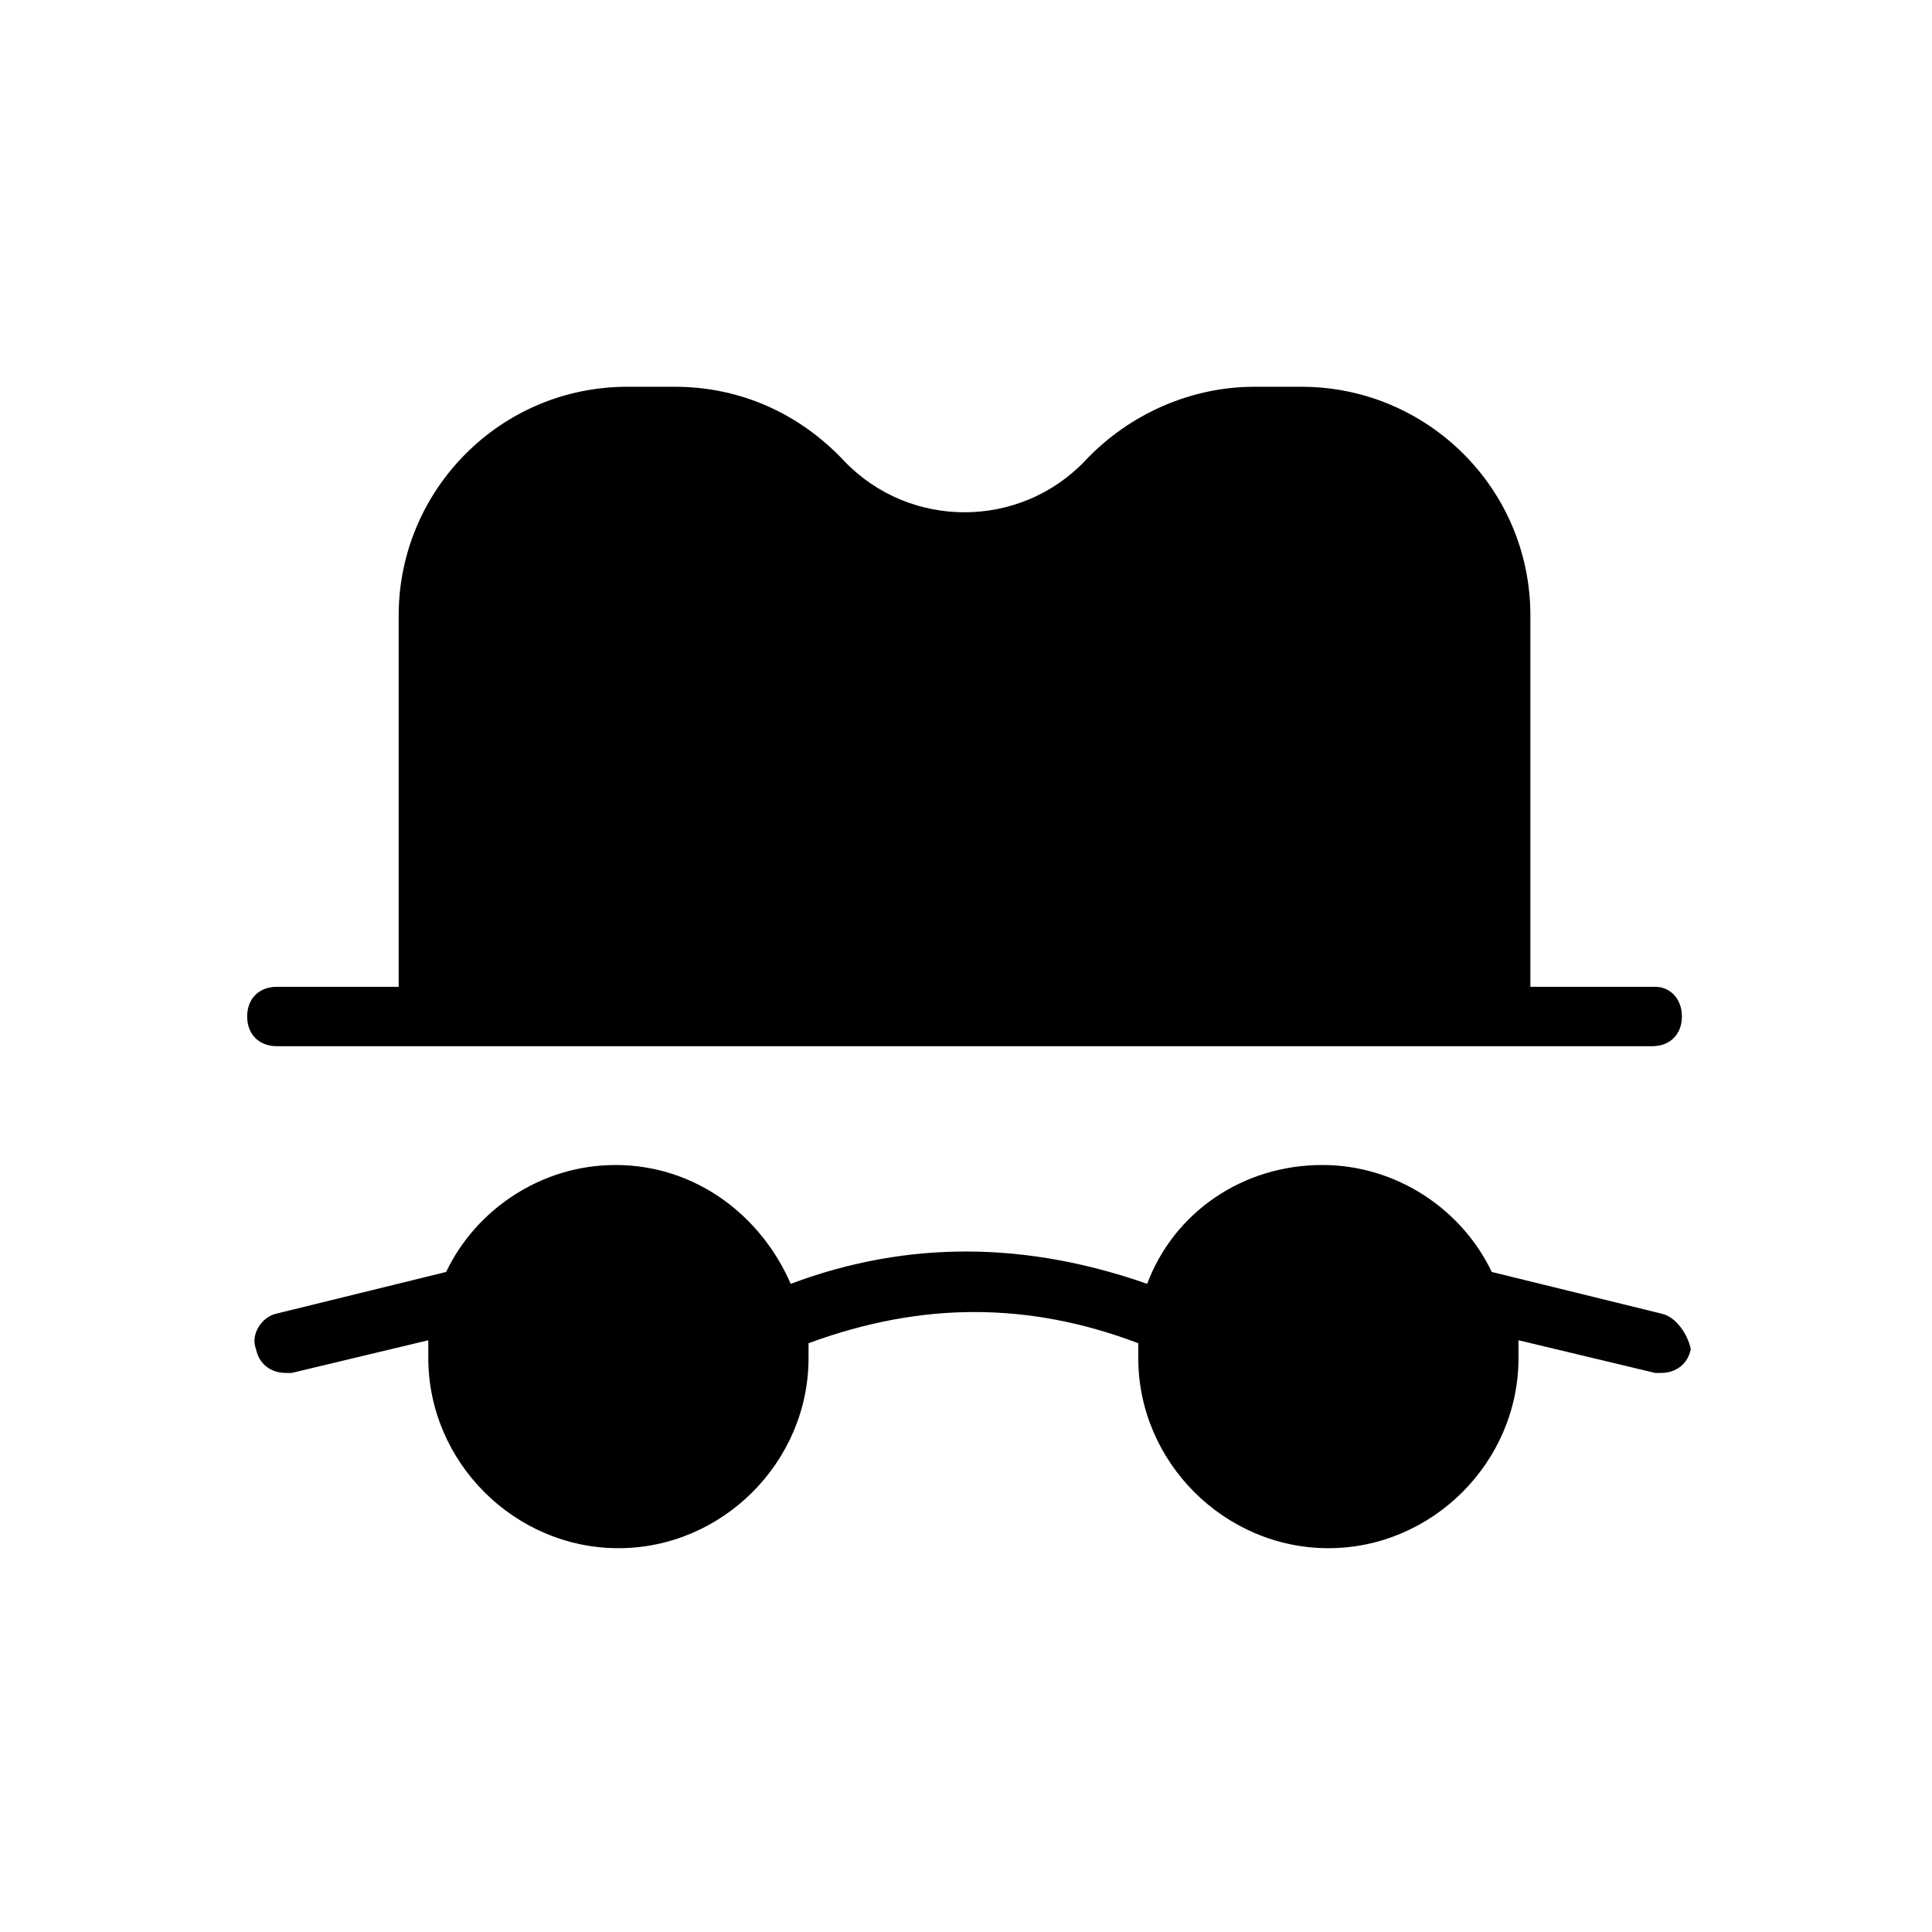
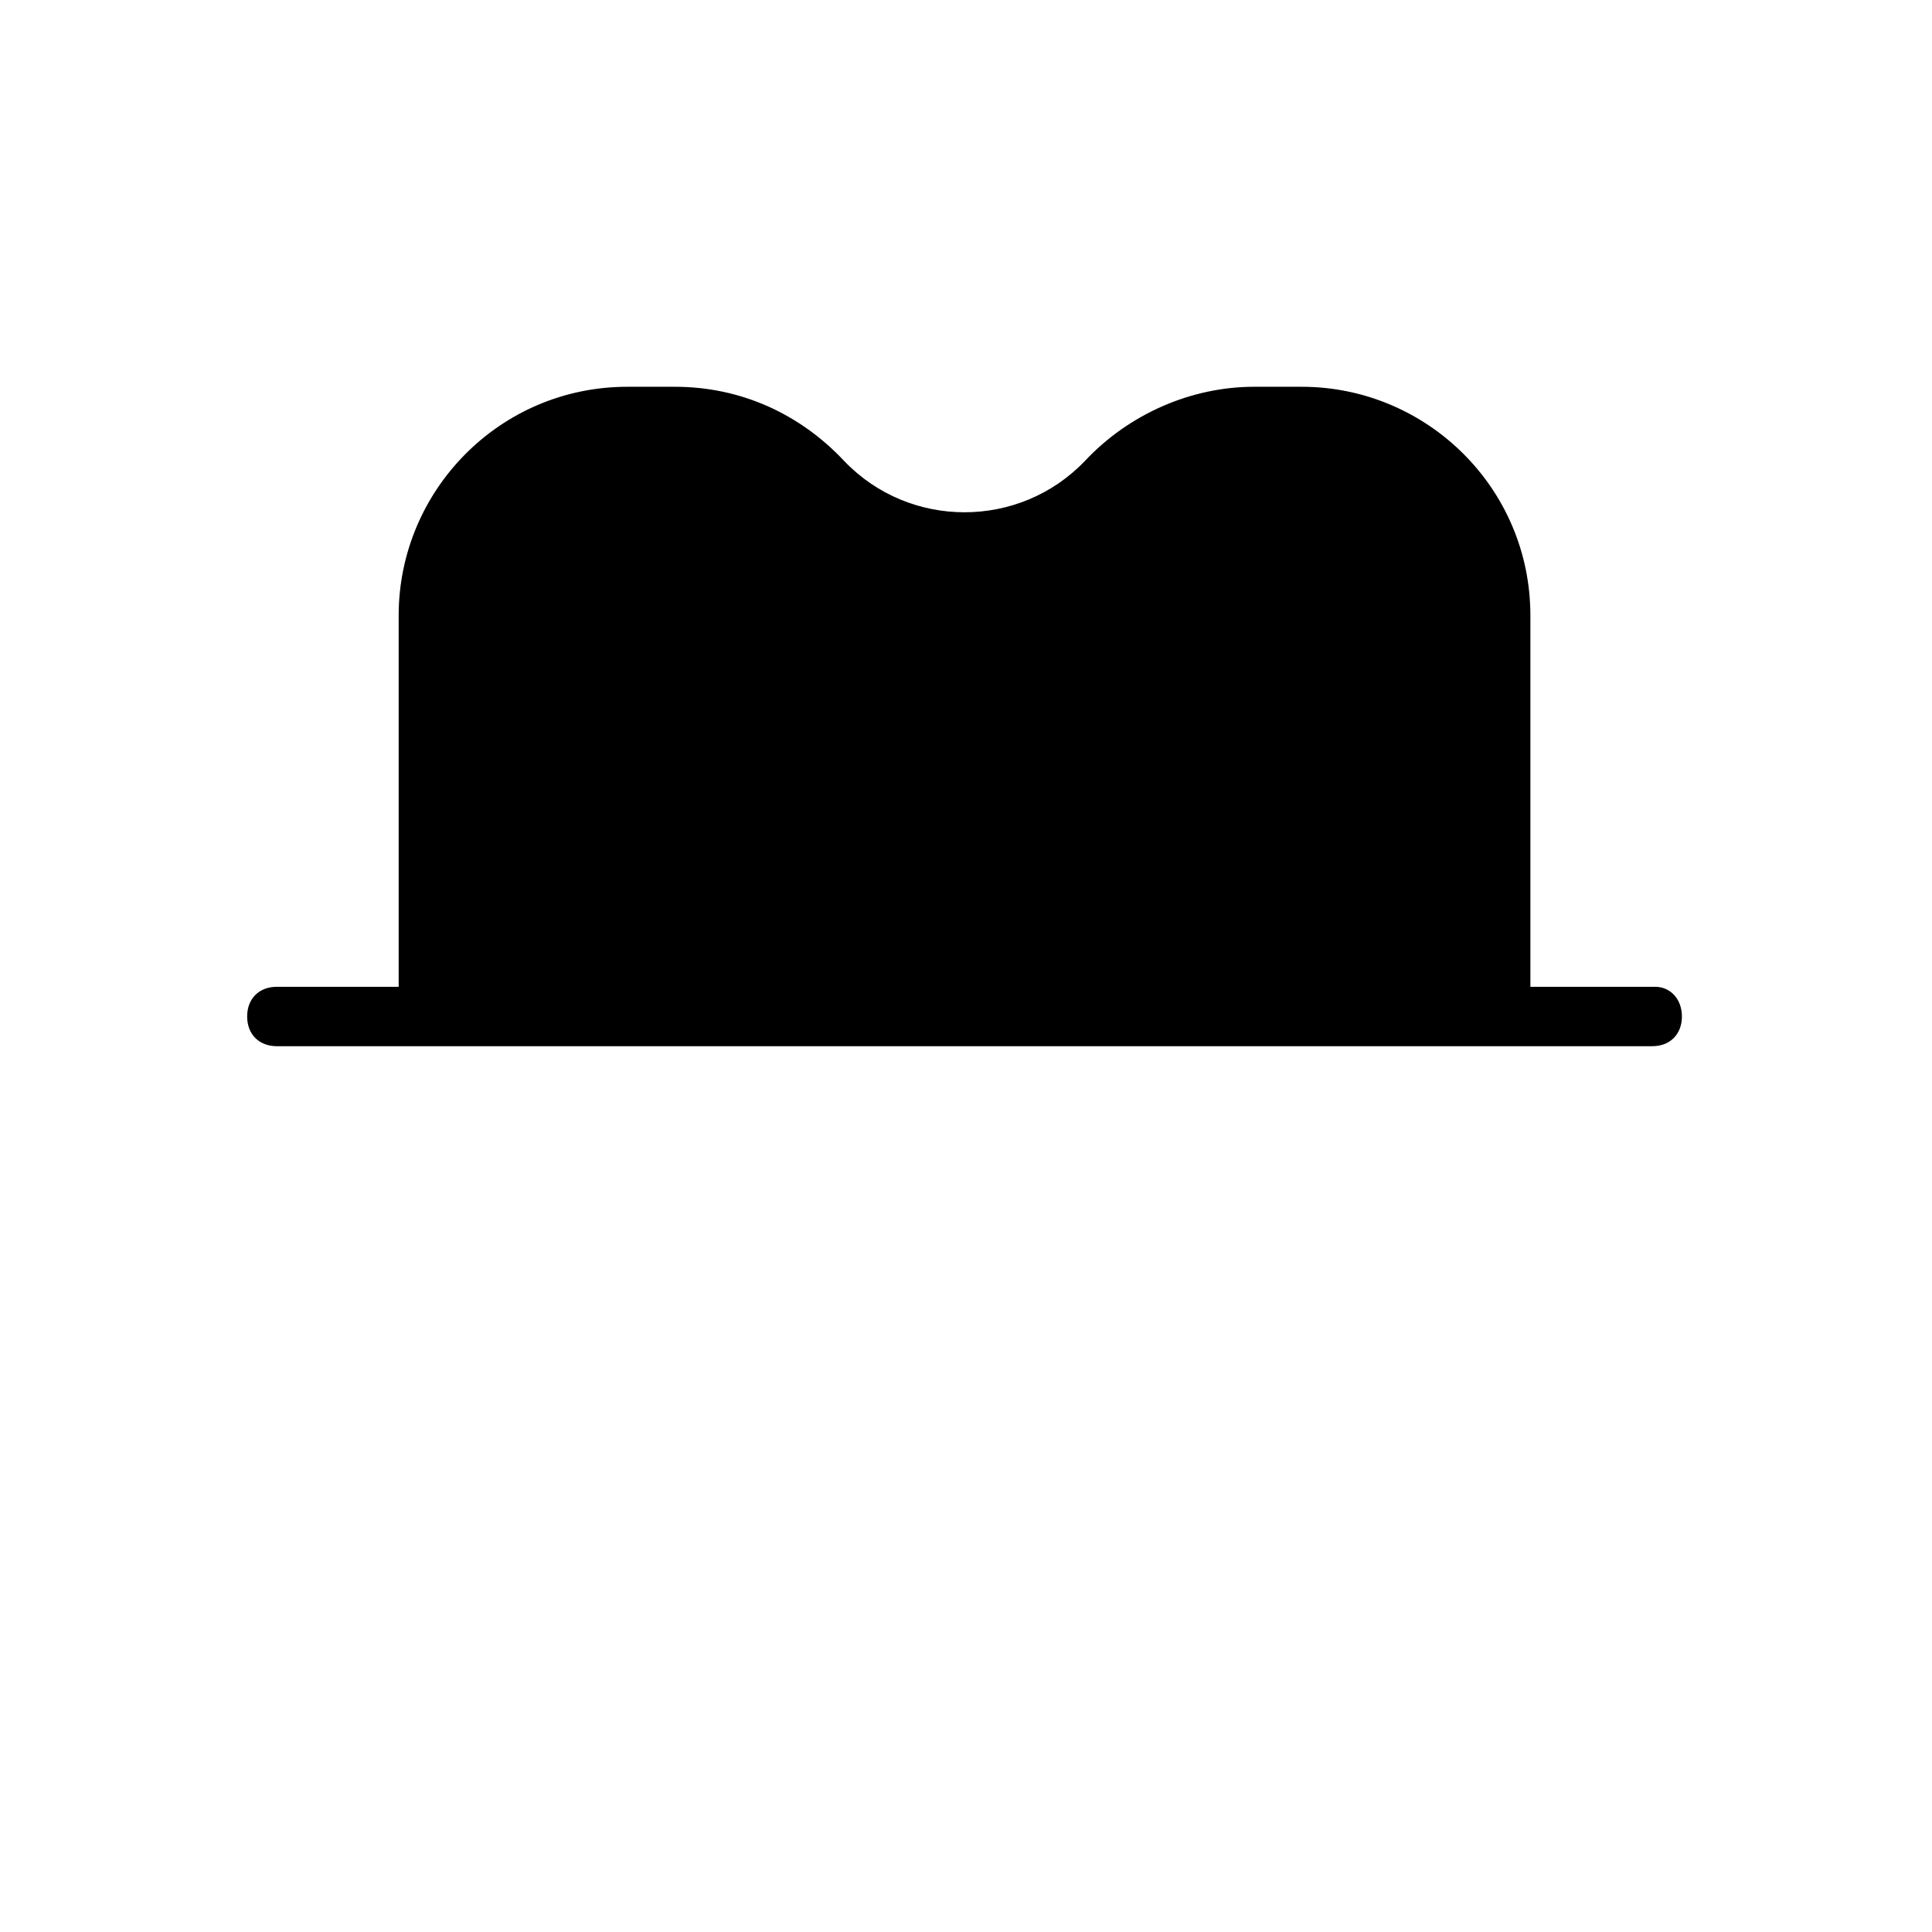
<svg xmlns="http://www.w3.org/2000/svg" fill="#000000" width="800px" height="800px" version="1.1" viewBox="144 144 512 512">
  <g>
-     <path d="m584.2 492.1-44.871-11.02c-7.871-16.531-25.191-28.34-44.871-28.34-21.254 0-39.359 12.594-46.445 31.488-31.488-11.02-62.977-11.809-94.465 0-7.871-18.105-25.191-31.488-46.445-31.488-19.68 0-37 11.809-44.871 28.34l-44.871 11.02c-3.938 0.789-7.086 5.512-5.512 9.445 0.789 3.938 3.938 6.297 7.871 6.297h1.574l36.211-8.66v4.723c0 27.551 22.828 50.383 50.383 50.383 27.551 0 50.383-22.828 50.383-50.383v-3.938c29.914-11.02 58.254-11.02 87.379 0v3.938c0 27.551 22.828 50.383 50.383 50.383 27.551 0 50.383-22.828 50.383-50.383v-4.723l36.211 8.66h1.574c3.938 0 7.086-2.363 7.871-6.297-0.785-3.934-3.934-8.66-7.871-9.445z" />
    <path d="m582.63 405.51h-33.062v-98.398c0-33.852-27.551-60.613-60.613-60.613h-12.594c-16.531 0-33.062 7.086-44.871 19.68-17.32 18.105-46.445 18.105-63.762 0-11.809-12.594-27.551-19.68-44.871-19.68h-12.594c-33.852 0-60.613 27.551-60.613 60.613v98.398h-32.281c-4.723 0-7.871 3.148-7.871 7.871s3.148 7.871 7.871 7.871h364.48c4.723 0 7.871-3.148 7.871-7.871s-3.148-7.871-7.086-7.871z" />
  </g>
</svg>